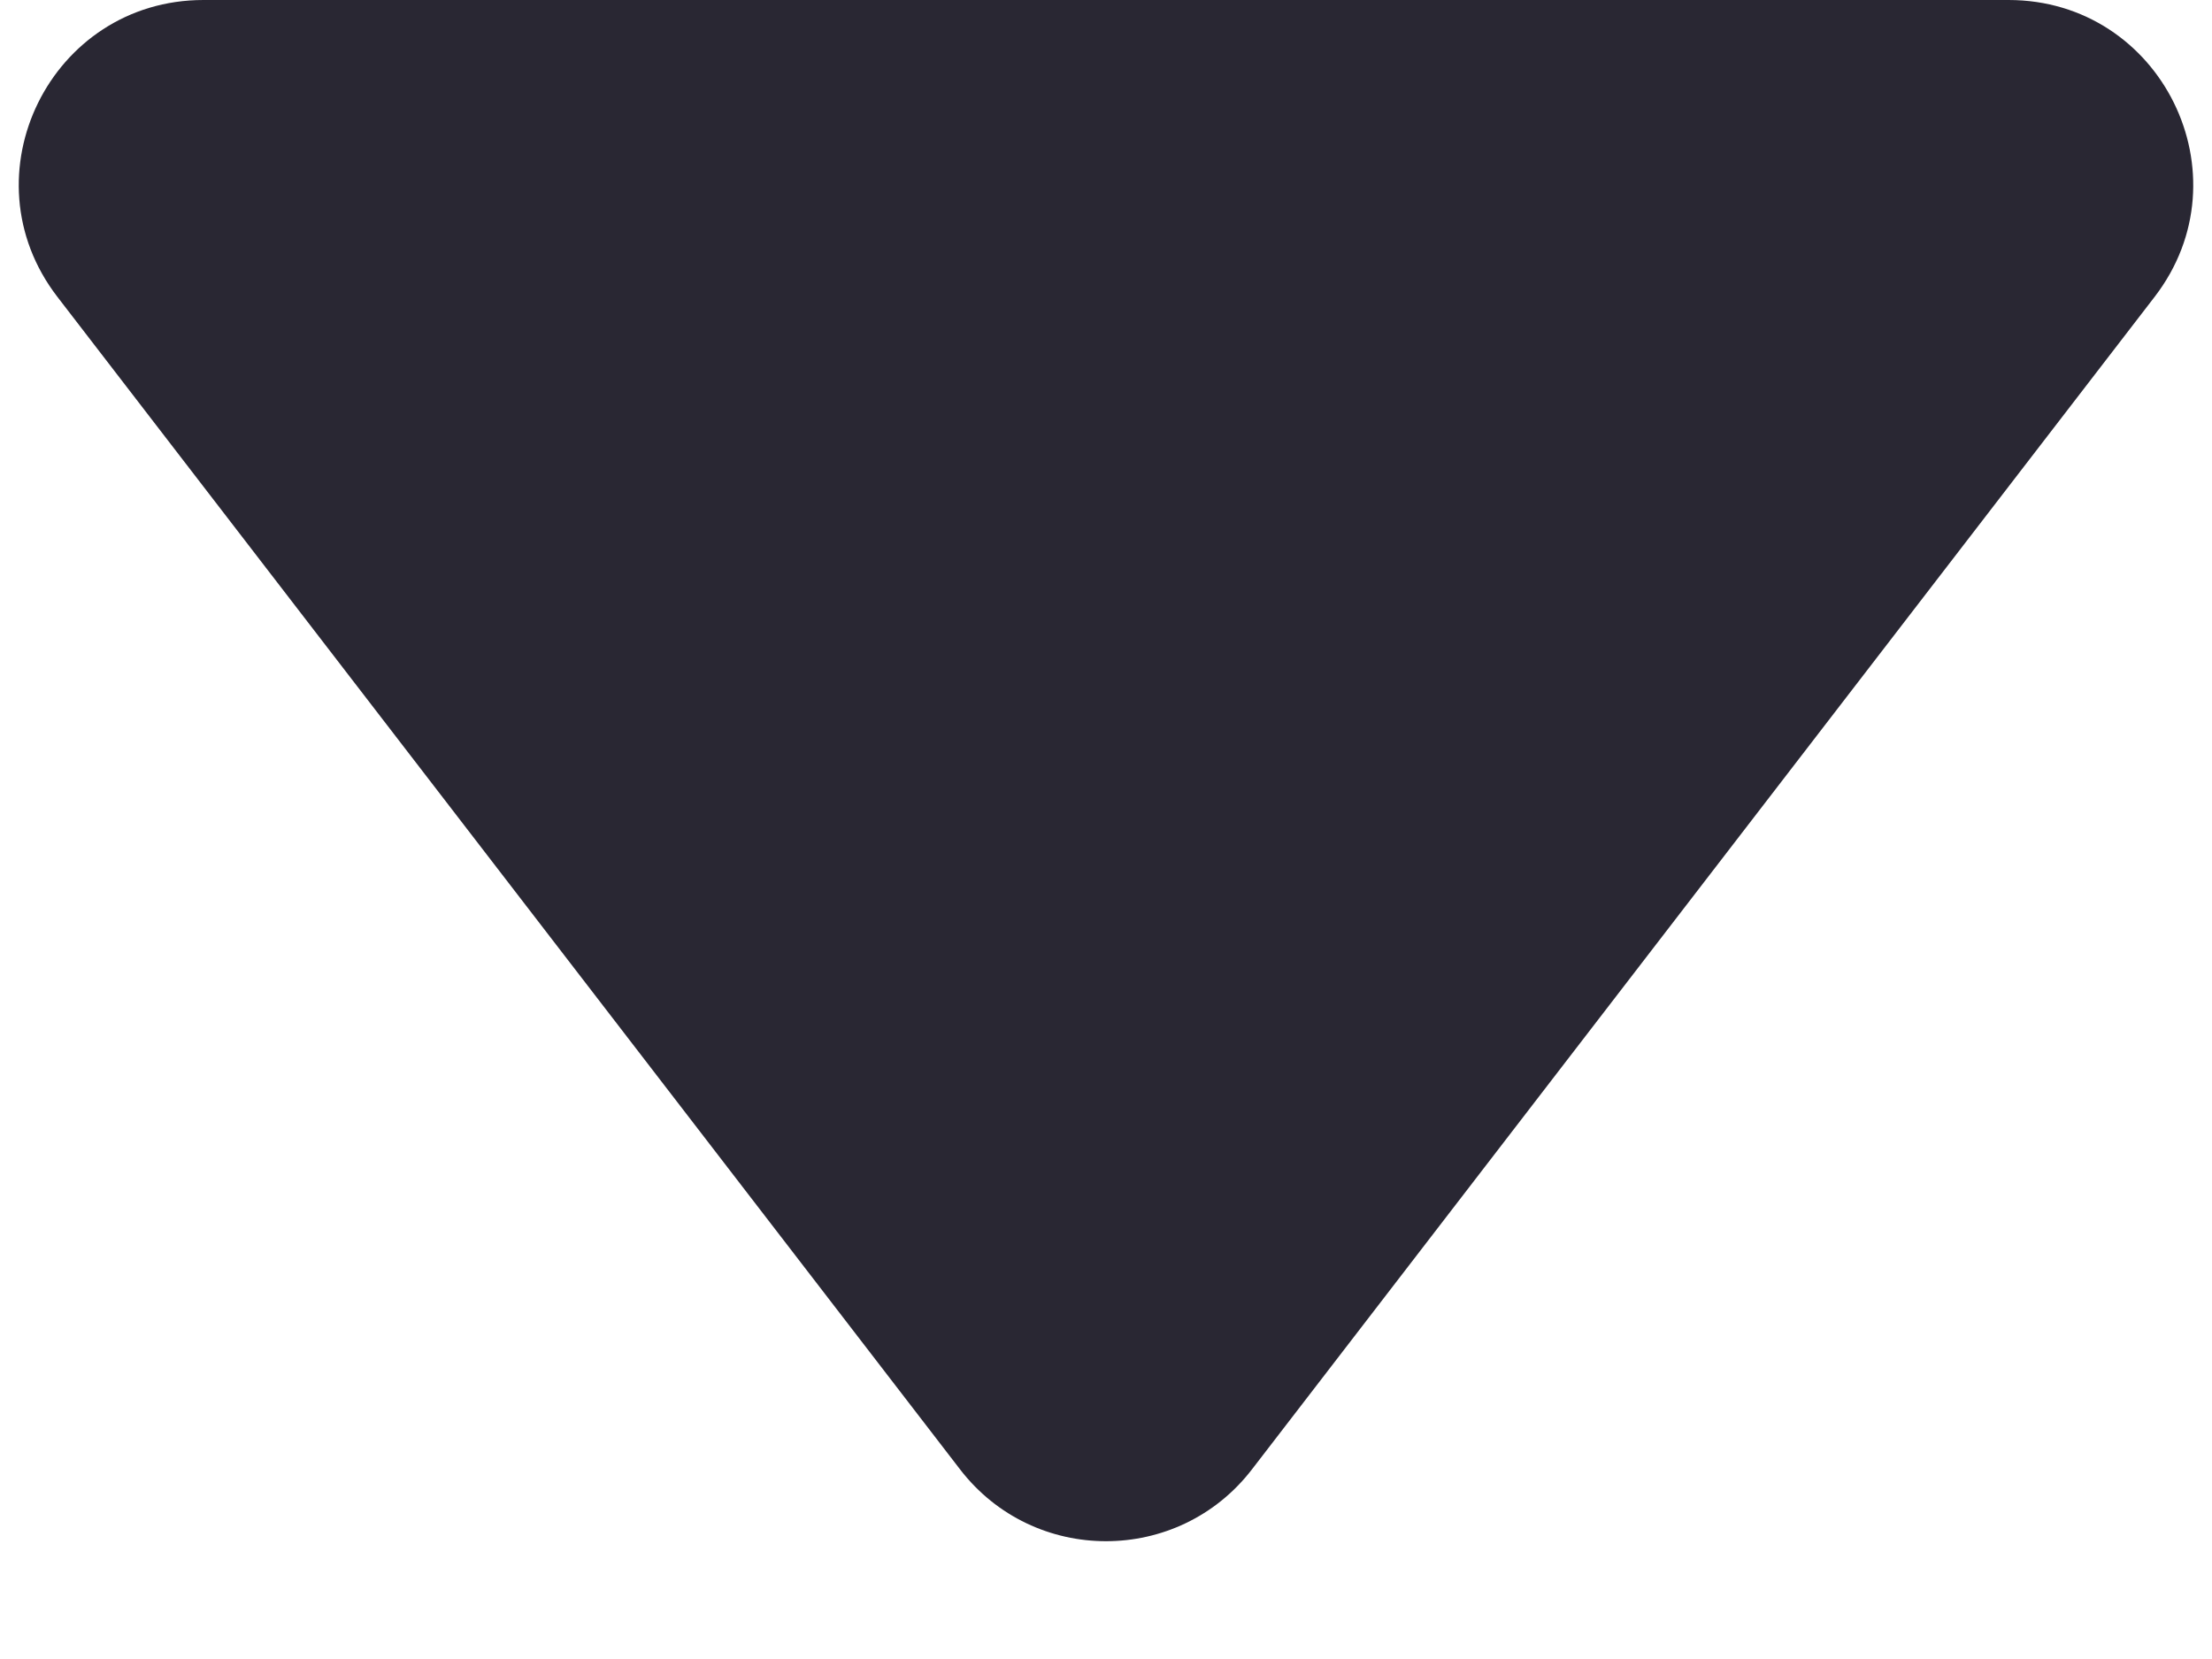
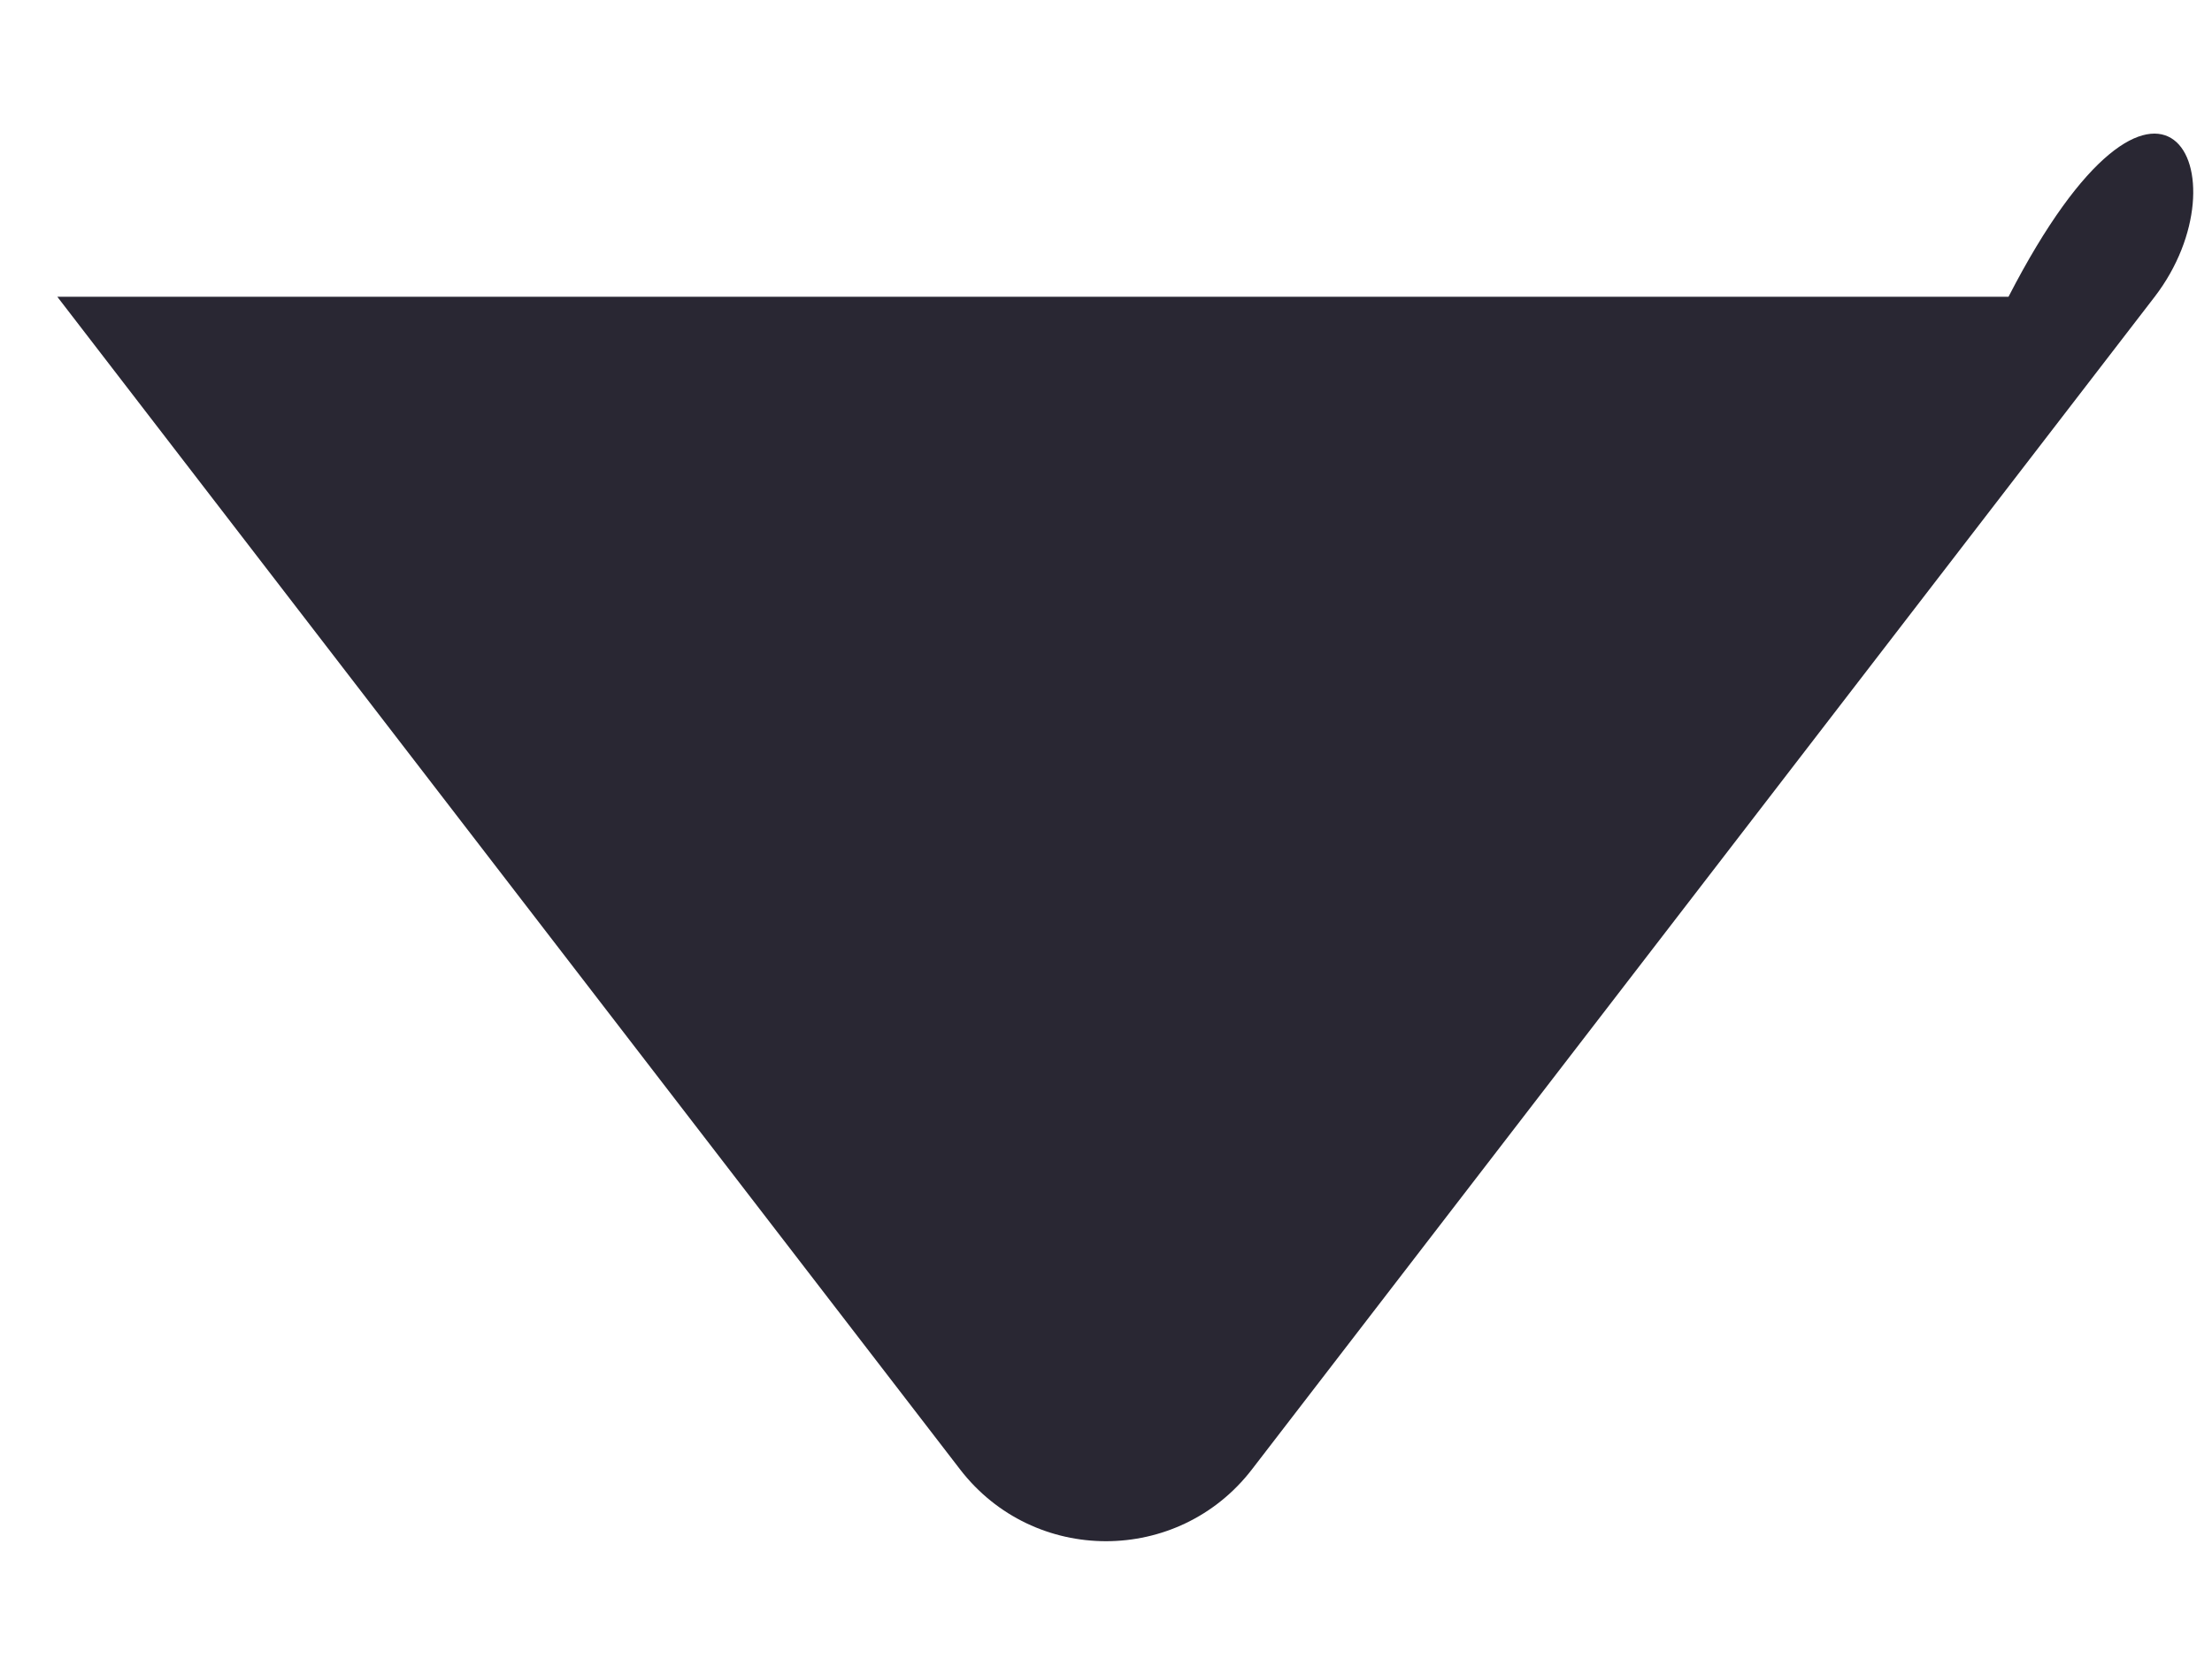
<svg xmlns="http://www.w3.org/2000/svg" width="12" height="9" viewBox="0 0 12 9" fill="none">
-   <path d="M6.792 7.971C6.392 8.491 5.608 8.491 5.208 7.971L0.311 1.61C-0.195 0.952 0.274 0 1.104 0H10.896C11.726 0 12.195 0.952 11.689 1.61L6.792 7.971Z" fill="#292733" />
+   <path d="M6.792 7.971C6.392 8.491 5.608 8.491 5.208 7.971L0.311 1.61H10.896C11.726 0 12.195 0.952 11.689 1.61L6.792 7.971Z" fill="#292733" />
</svg>